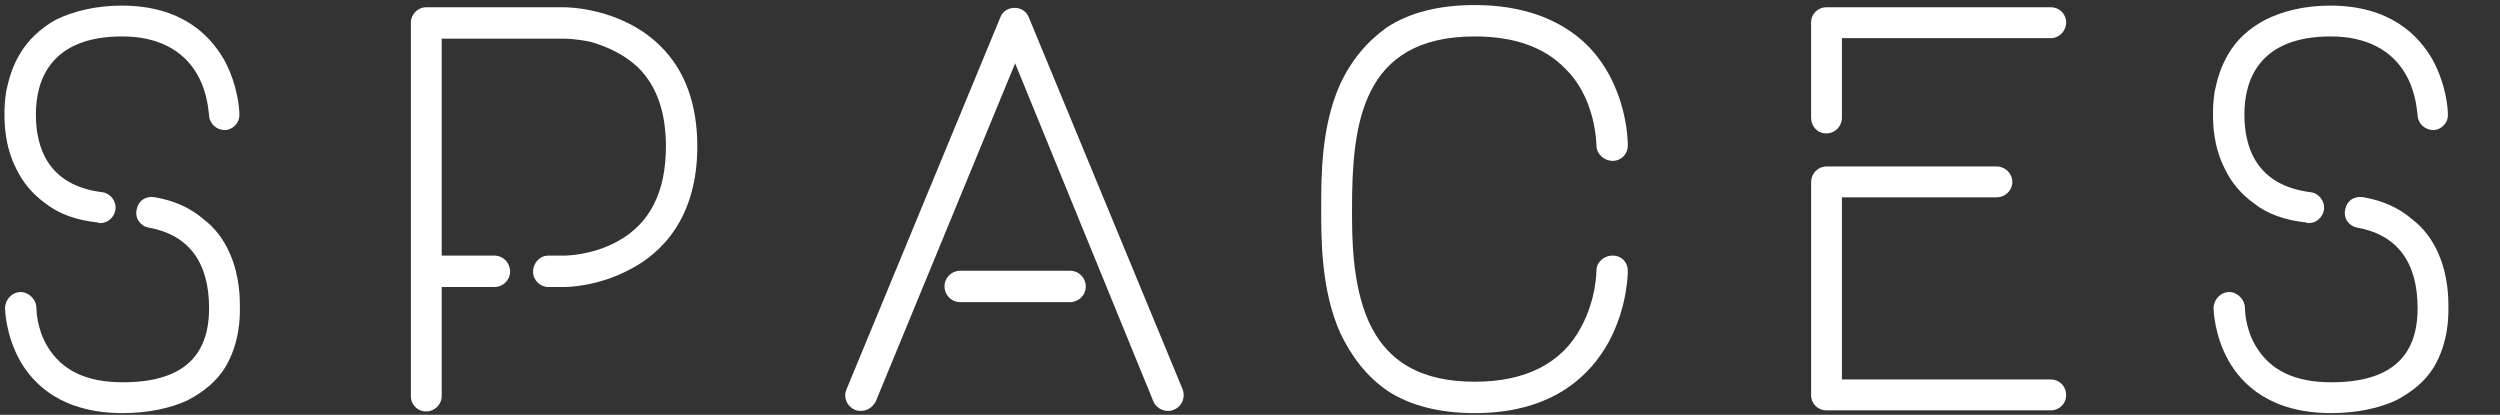
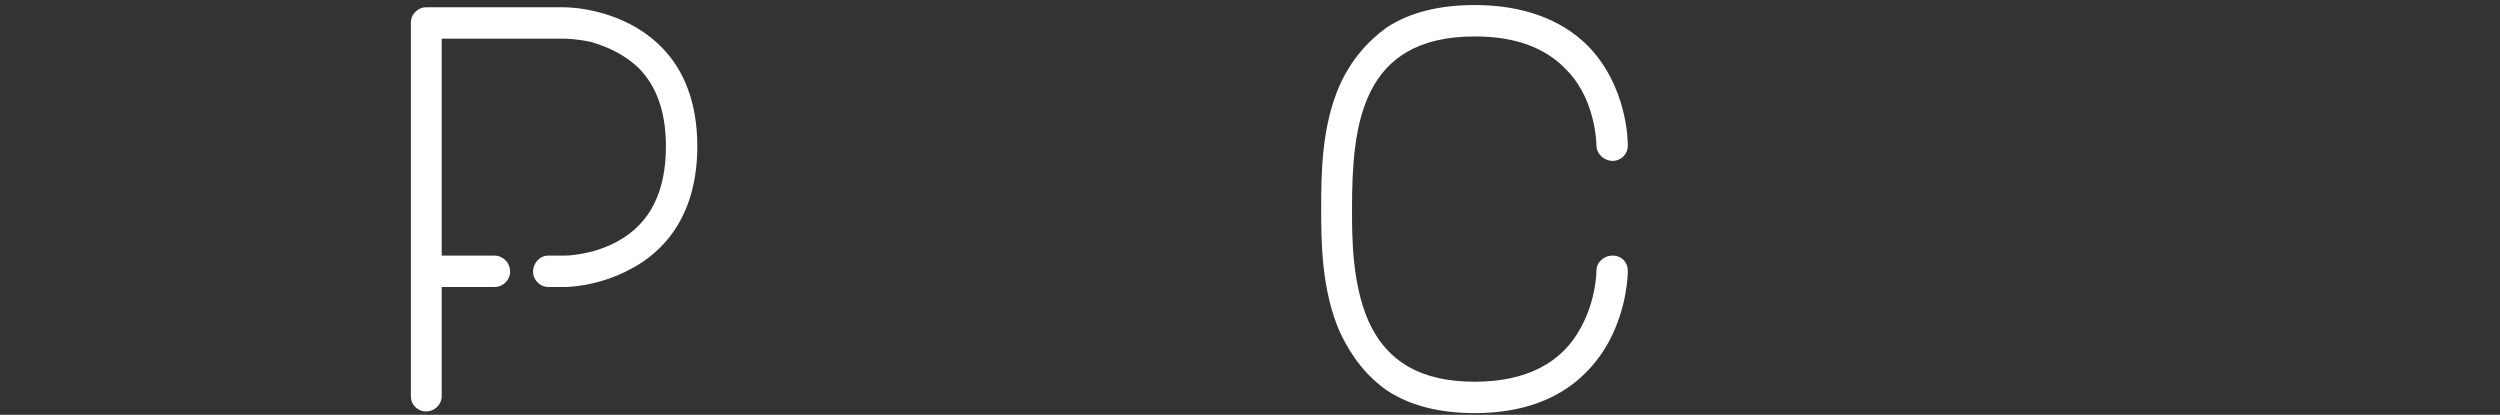
<svg xmlns="http://www.w3.org/2000/svg" version="1.1" id="Layer_1" x="0px" y="0px" viewBox="0 0 446 74" style="enable-background:new 0 0 446 74;" xml:space="preserve">
  <rect x="0" y="0" width="446" height="74" fill="#333333" stroke="none" />
  <style type="text/css">
	.st0{enable-background:new    ;}
	.st1{fill:#FFFFFF;}
</style>
  <g class="st0">
-     <path class="st1" d="M40.1,23.2c-1.5,0-2.8-1.2-2.8-2.7h-0.1h0.1c-0.1-0.1-0.1-3.7-2.1-7.2c-2.5-4.4-7.1-6.8-13.4-6.8   C9.1,6.5,6.4,14.2,6.4,20.4c0,5.7,2,12.7,11.9,13.9c1.4,0.2,2.5,1.6,2.3,3.1c-0.2,1.3-1.3,2.4-2.7,2.4c-0.1,0-0.3,0-0.4-0.1   c-3.8-0.4-7-1.5-9.5-3.5c-2.2-1.6-3.9-3.6-5.1-6.1c-2.1-4.1-2.1-8.3-2.1-9.7c0-0.7,0-2.2,0.3-4.1c0.5-2.4,1.2-4.6,2.4-6.6   C5,7.1,7.3,5,10,3.5C13.1,2,17.1,1,21.7,1c10.7,0,15.8,5.3,18.3,9.7c2.4,4.4,2.7,8.7,2.7,9.6v0.1C42.8,21.9,41.5,23.2,40.1,23.2z    M42.8,54.9c0,1.7,0,6.2-2.6,10.6c-1.6,2.6-3.9,4.4-6.7,5.9c-3,1.4-7,2.3-11.6,2.3c-10.8,0-15.9-5.1-18.3-9.3   c-2.6-4.6-2.7-9.2-2.7-9.4c0-1.5,1.2-2.9,2.8-2.9c1.4,0,2.8,1.3,2.8,2.9c0,0.1,0,3.5,1.9,6.7c2.6,4.4,7,6.5,13.5,6.5   c10.4,0,15.4-4.4,15.4-13.2c0-8.2-3.6-13.1-10.8-14.4c-1.5-0.3-2.5-1.7-2.1-3.3c0.3-1.5,1.6-2.4,3.3-2.1c3.4,0.6,6.3,1.9,8.6,3.9   c2,1.5,3.6,3.6,4.7,6.1C42.8,49.3,42.8,53.3,42.8,54.9z" />
    <path class="st1" d="M124.4,26.1c0,12.9-6.5,19.1-11.9,21.9c-5.9,3.2-11.5,3.2-11.8,3.2h-2.9c-1.4,0-2.7-1.2-2.7-2.7   c0-1.6,1.2-2.9,2.7-2.9h2.9c0.1,0,4.8,0,9.4-2.5c5.9-3.2,8.7-8.9,8.7-17c0-6-1.6-10.7-4.9-14c-2.2-2.1-5-3.6-8.4-4.6   c-2.7-0.6-4.7-0.6-4.8-0.6H78.8v38.7h9.4c1.5,0,2.8,1.2,2.8,2.9c0,1.4-1.2,2.7-2.8,2.7h-9.4v19.5c0,1.4-1.2,2.7-2.8,2.7   c-1.5,0-2.7-1.2-2.7-2.7V4c0-1.4,1.2-2.7,2.7-2.7h24.7c0.6,0,10.2,0.1,17.1,6.9C122.2,12.5,124.4,18.6,124.4,26.1z" />
-     <path class="st1" d="M209.4,73.1c-1.3,0.6-3-0.1-3.6-1.4l-24.7-60.4l-24.9,60.4c-0.6,1-1.5,1.6-2.6,1.6c-0.4,0-0.7,0-1.1-0.2   c-1.4-0.6-2.1-2.2-1.5-3.6l27.5-66.5c0.4-1,1.4-1.6,2.5-1.6c1.2,0,2.1,0.7,2.5,1.6L211,69.5C211.5,70.9,210.9,72.5,209.4,73.1z    M193.7,51.1c0-1.5-1.2-2.8-2.8-2.8h-19.6c-1.5,0-2.8,1.2-2.8,2.8c0,1.5,1.2,2.8,2.8,2.8h19.6C192.4,53.9,193.7,52.7,193.7,51.1z" />
    <path class="st1" d="M284.8,25.9c0,0,0-2-0.7-4.8c-0.9-3.6-2.6-6.7-4.9-8.9c-3.7-3.8-9.1-5.7-16.1-5.7c-20.3,0-21.9,15.8-21.9,30.8   c0,5.1,0,13.2,2.9,19.9c3.3,7.4,9.5,10.9,19,10.9c9.1,0,15.6-3.3,19-9.8c2.7-5,2.7-9.9,2.7-10c0-1.5,1.3-2.7,2.9-2.7   s2.7,1.2,2.7,2.7c0,0.3,0,6.4-3.4,12.7c-3.2,5.8-9.8,12.7-23.9,12.7c-6.2,0-11.5-1.3-15.6-4c-3.6-2.5-6.3-5.9-8.4-10.3   c-3.4-7.6-3.4-16.6-3.4-22.1c0-5.9,0-14.6,3.3-22.1c2-4.4,4.9-7.8,8.4-10.3c4.1-2.7,9.4-4,15.7-4c8.5,0,15.4,2.5,20.2,7.3   c7,7.2,7.1,16.9,7.1,17.7c0,0.1,0,0.1,0,0.1c0,1.5-1.2,2.7-2.7,2.7S284.8,27.5,284.8,25.9z" />
-     <path class="st1" d="M323.1,21V4c0-1.5,1.2-2.7,2.7-2.7h40.1c1.5,0,2.7,1.2,2.7,2.7c0,1.5-1.2,2.8-2.7,2.8h-37.3V21   c0,1.5-1.2,2.8-2.8,2.8C324.2,23.8,323.1,22.5,323.1,21z M325.8,73.2c-1.5,0-2.7-1.2-2.7-2.7v-38c0-1.5,1.2-2.8,2.7-2.8h30.4   c1.5,0,2.8,1.2,2.8,2.8c0,1.4-1.2,2.7-2.8,2.7h-27.6v32.5h37.3c1.5,0,2.7,1.2,2.7,2.8c0,1.5-1.2,2.7-2.7,2.7H325.8z" />
-     <path class="st1" d="M434.1,23.2c-1.5,0-2.8-1.2-2.8-2.7h-0.1h0.1c-0.1-0.1-0.1-3.7-2.1-7.2c-2.5-4.4-7.1-6.8-13.4-6.8   c-12.7,0-15.4,7.7-15.4,13.9c0,5.7,2,12.7,11.9,13.9c1.4,0.2,2.5,1.6,2.3,3.1c-0.2,1.3-1.3,2.4-2.7,2.4c-0.1,0-0.3,0-0.4-0.1   c-3.8-0.4-7-1.5-9.5-3.5c-2.2-1.6-3.9-3.6-5.1-6.1c-2.1-4.1-2.1-8.3-2.1-9.7c0-0.7,0-2.2,0.3-4.1c0.5-2.4,1.2-4.6,2.4-6.6   c1.5-2.6,3.7-4.6,6.5-6.1C407.1,2,411.1,1,415.7,1c10.7,0,15.8,5.3,18.3,9.7c2.4,4.4,2.7,8.7,2.7,9.6v0.1   C436.8,21.9,435.5,23.2,434.1,23.2z M436.8,54.9c0,1.7,0,6.2-2.6,10.6c-1.6,2.6-3.9,4.4-6.7,5.9c-3,1.4-7,2.3-11.6,2.3   c-10.8,0-15.9-5.1-18.3-9.3c-2.6-4.6-2.7-9.2-2.7-9.4c0-1.5,1.2-2.9,2.8-2.9c1.4,0,2.8,1.3,2.8,2.9c0,0.1,0,3.5,1.9,6.7   c2.6,4.4,7,6.5,13.5,6.5c10.4,0,15.4-4.4,15.4-13.2c0-8.2-3.6-13.1-10.8-14.4c-1.5-0.3-2.5-1.7-2.1-3.3c0.3-1.5,1.6-2.4,3.3-2.1   c3.4,0.6,6.3,1.9,8.6,3.9c2,1.5,3.6,3.6,4.7,6.1C436.8,49.3,436.8,53.3,436.8,54.9z" />
  </g>
</svg>